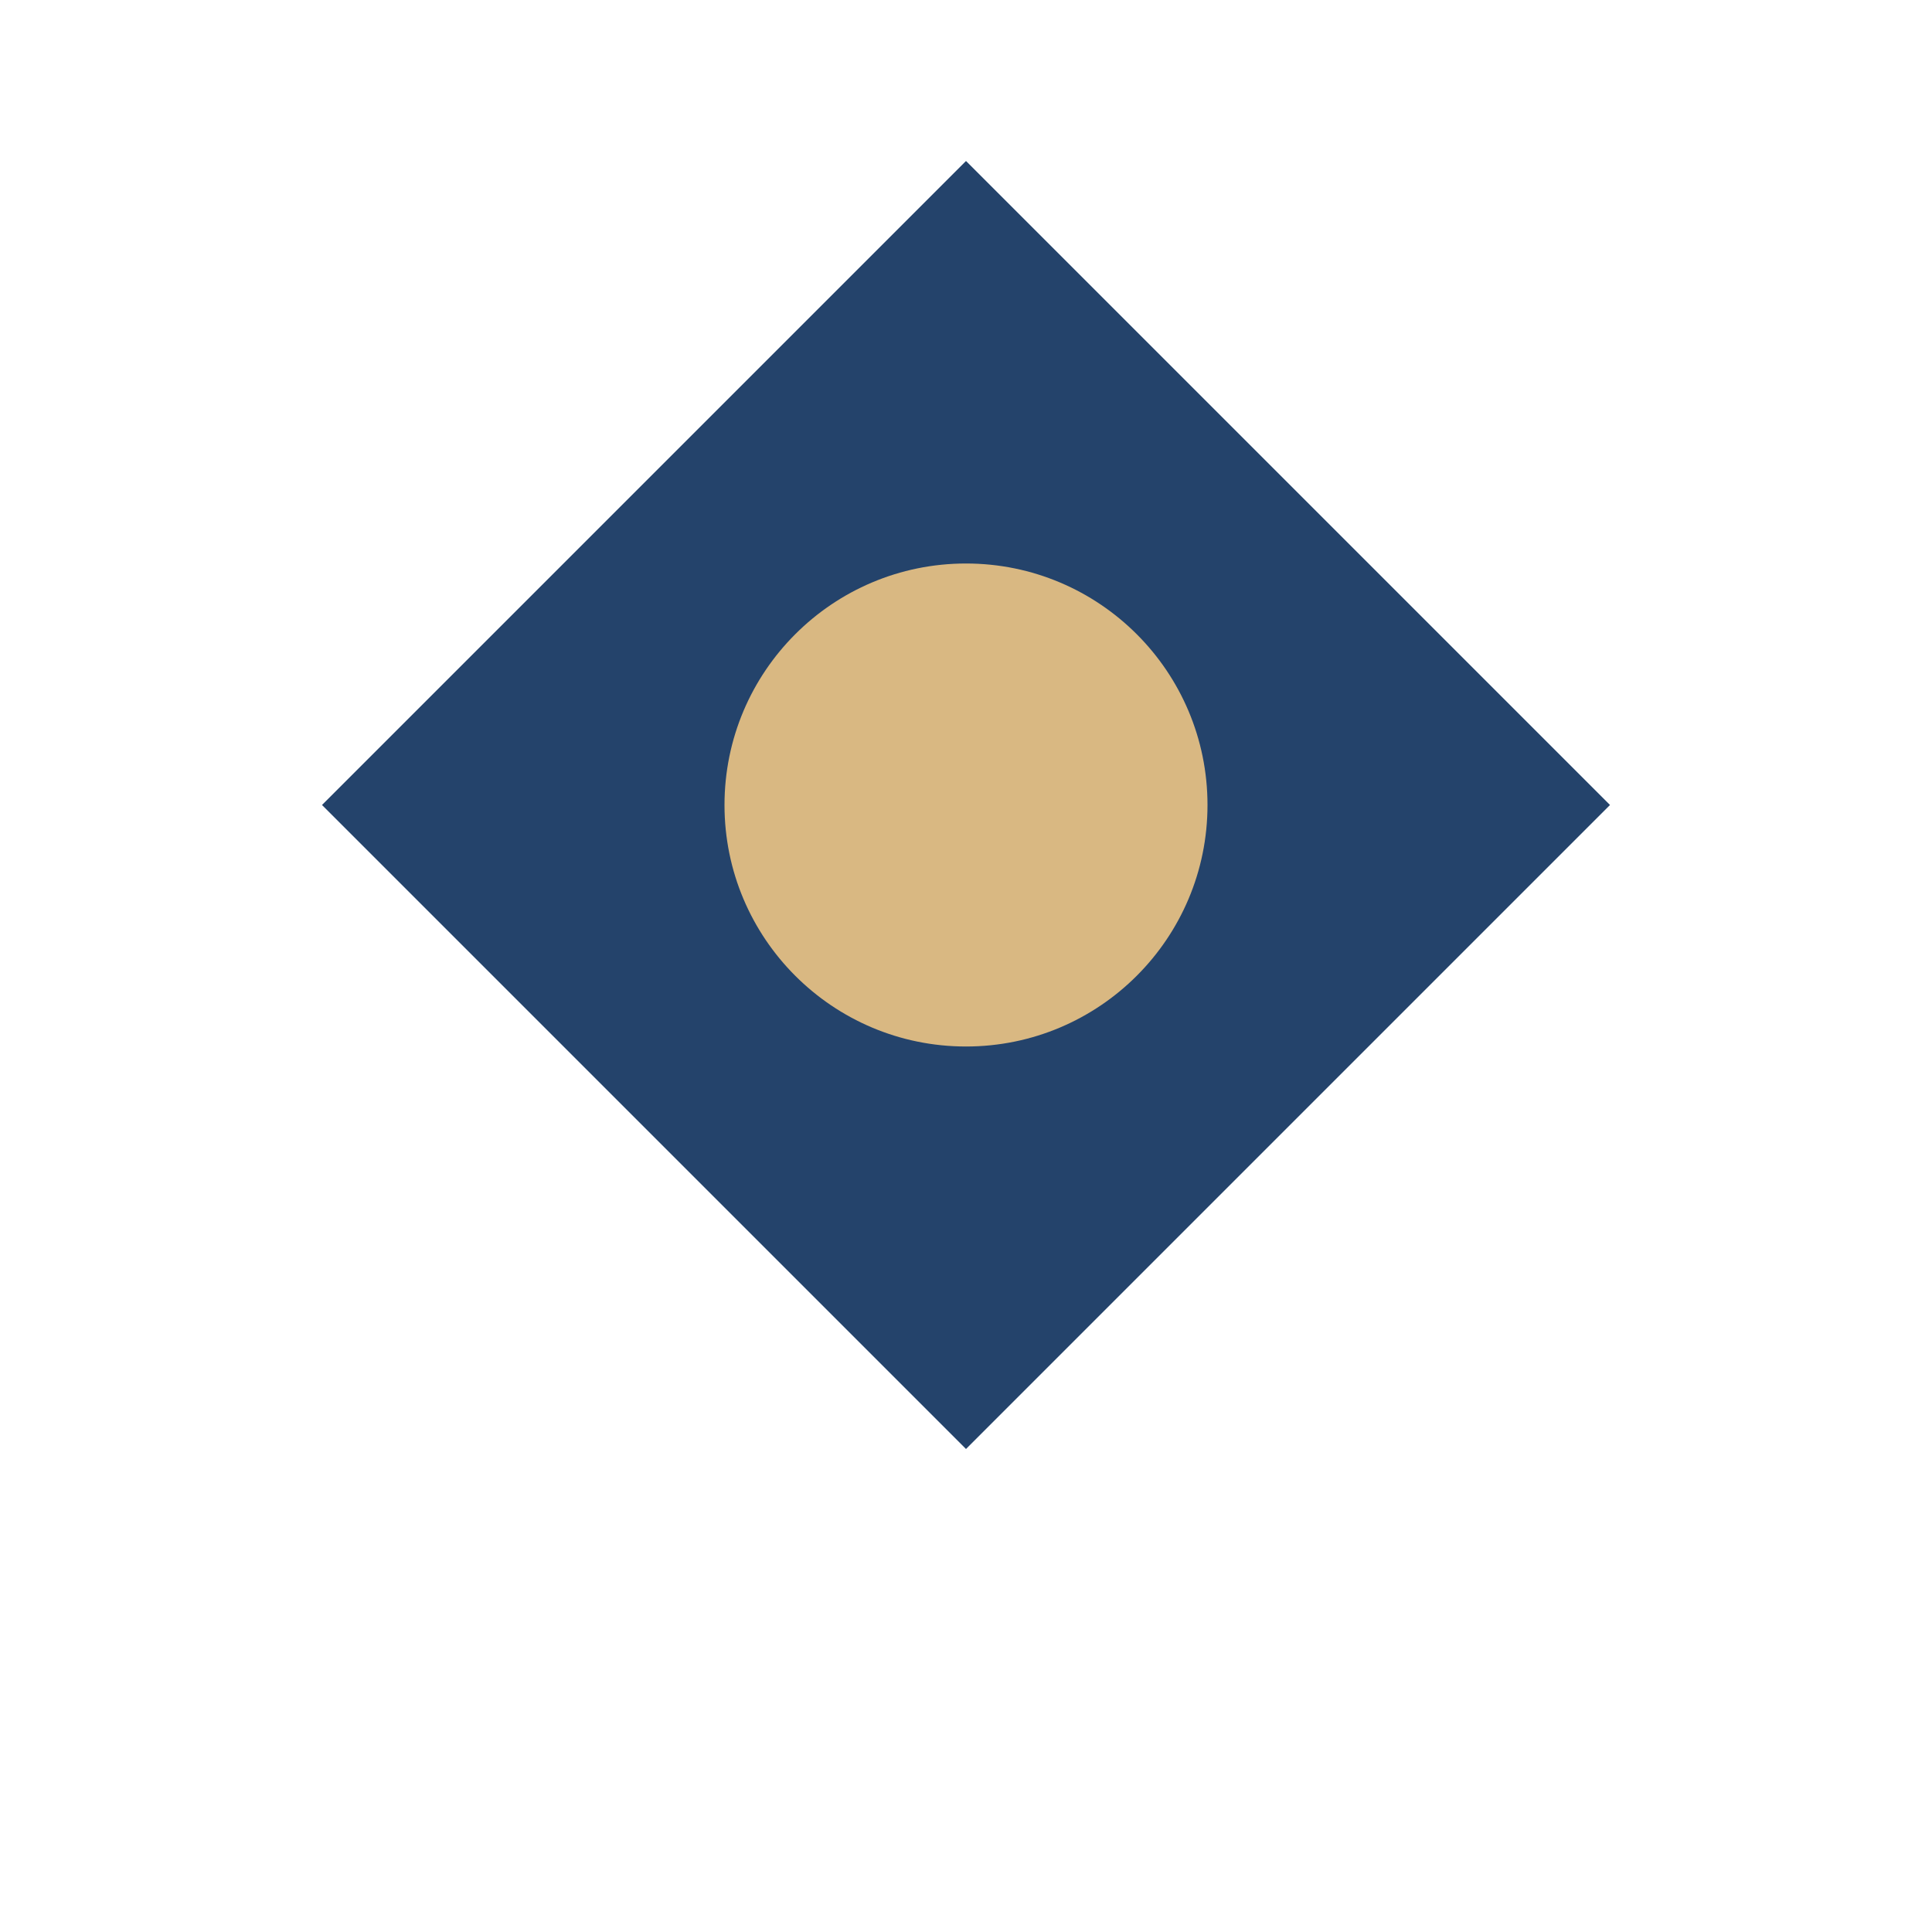
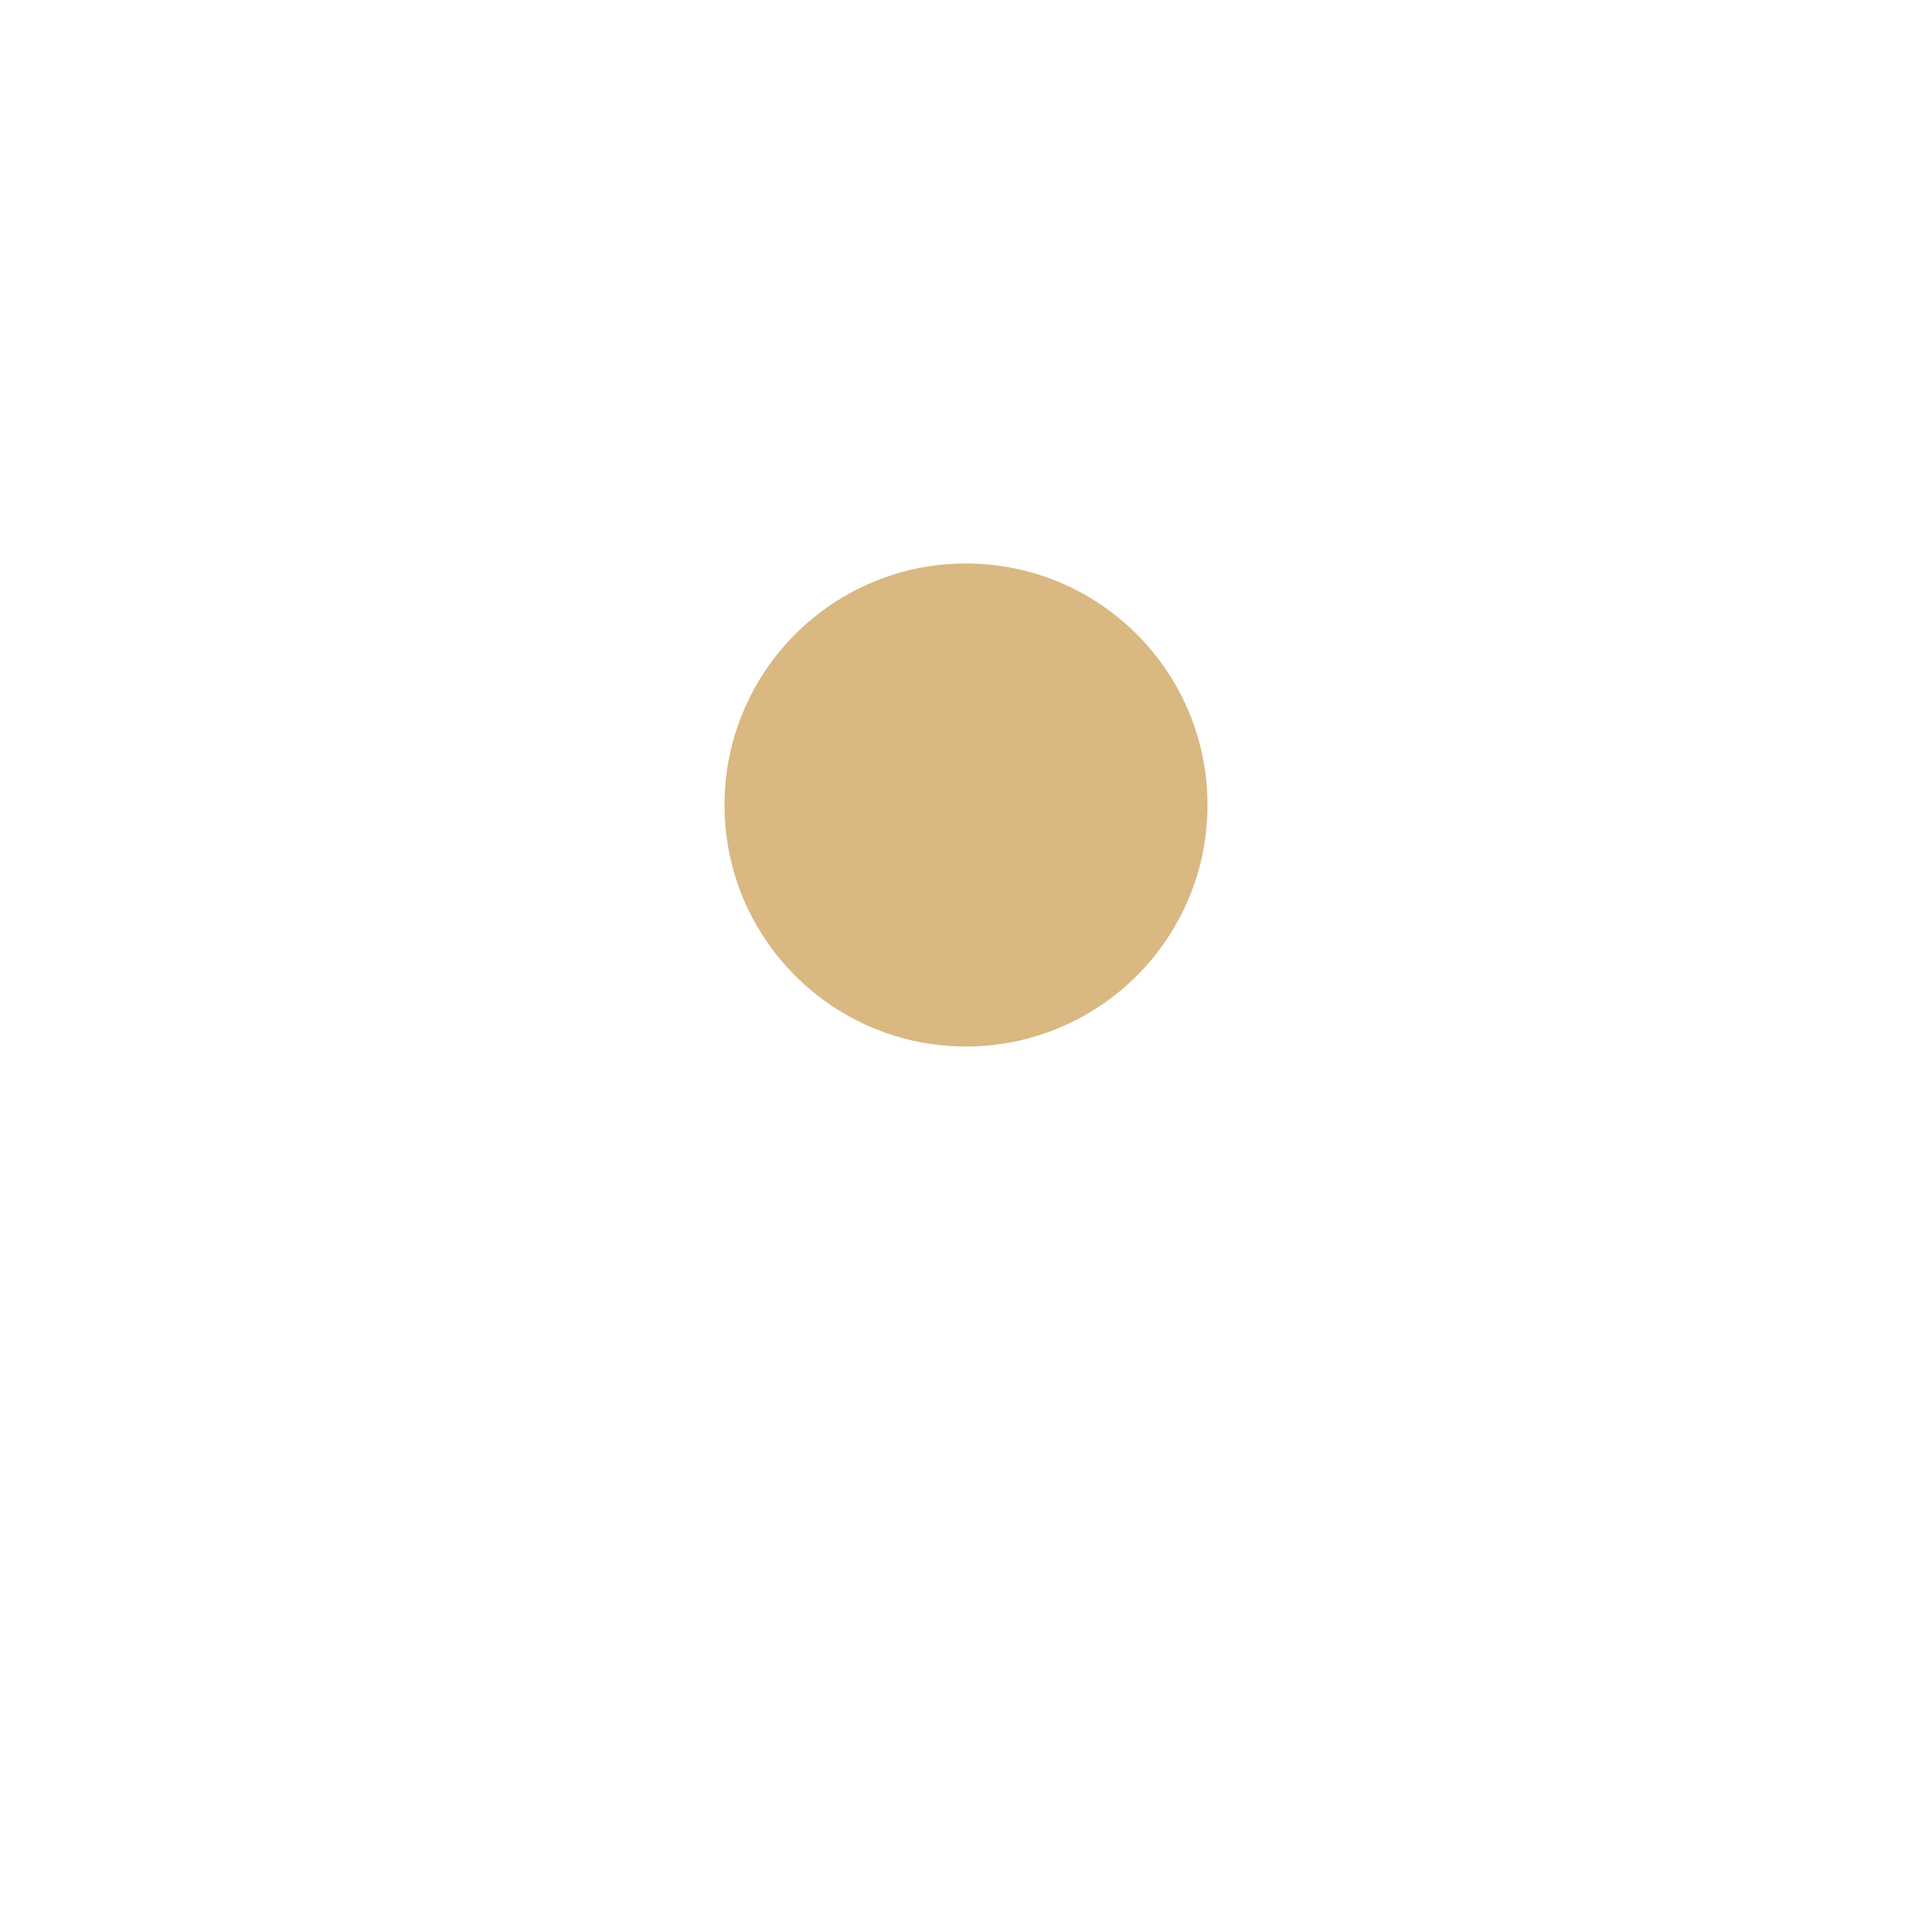
<svg xmlns="http://www.w3.org/2000/svg" viewBox="0 0 24 24" width="32" height="32">
-   <path d="M12 2l8 8-8 8-8-8z" fill="#24436B" />
  <circle cx="12" cy="10" r="3" fill="#D9B882" />
</svg>